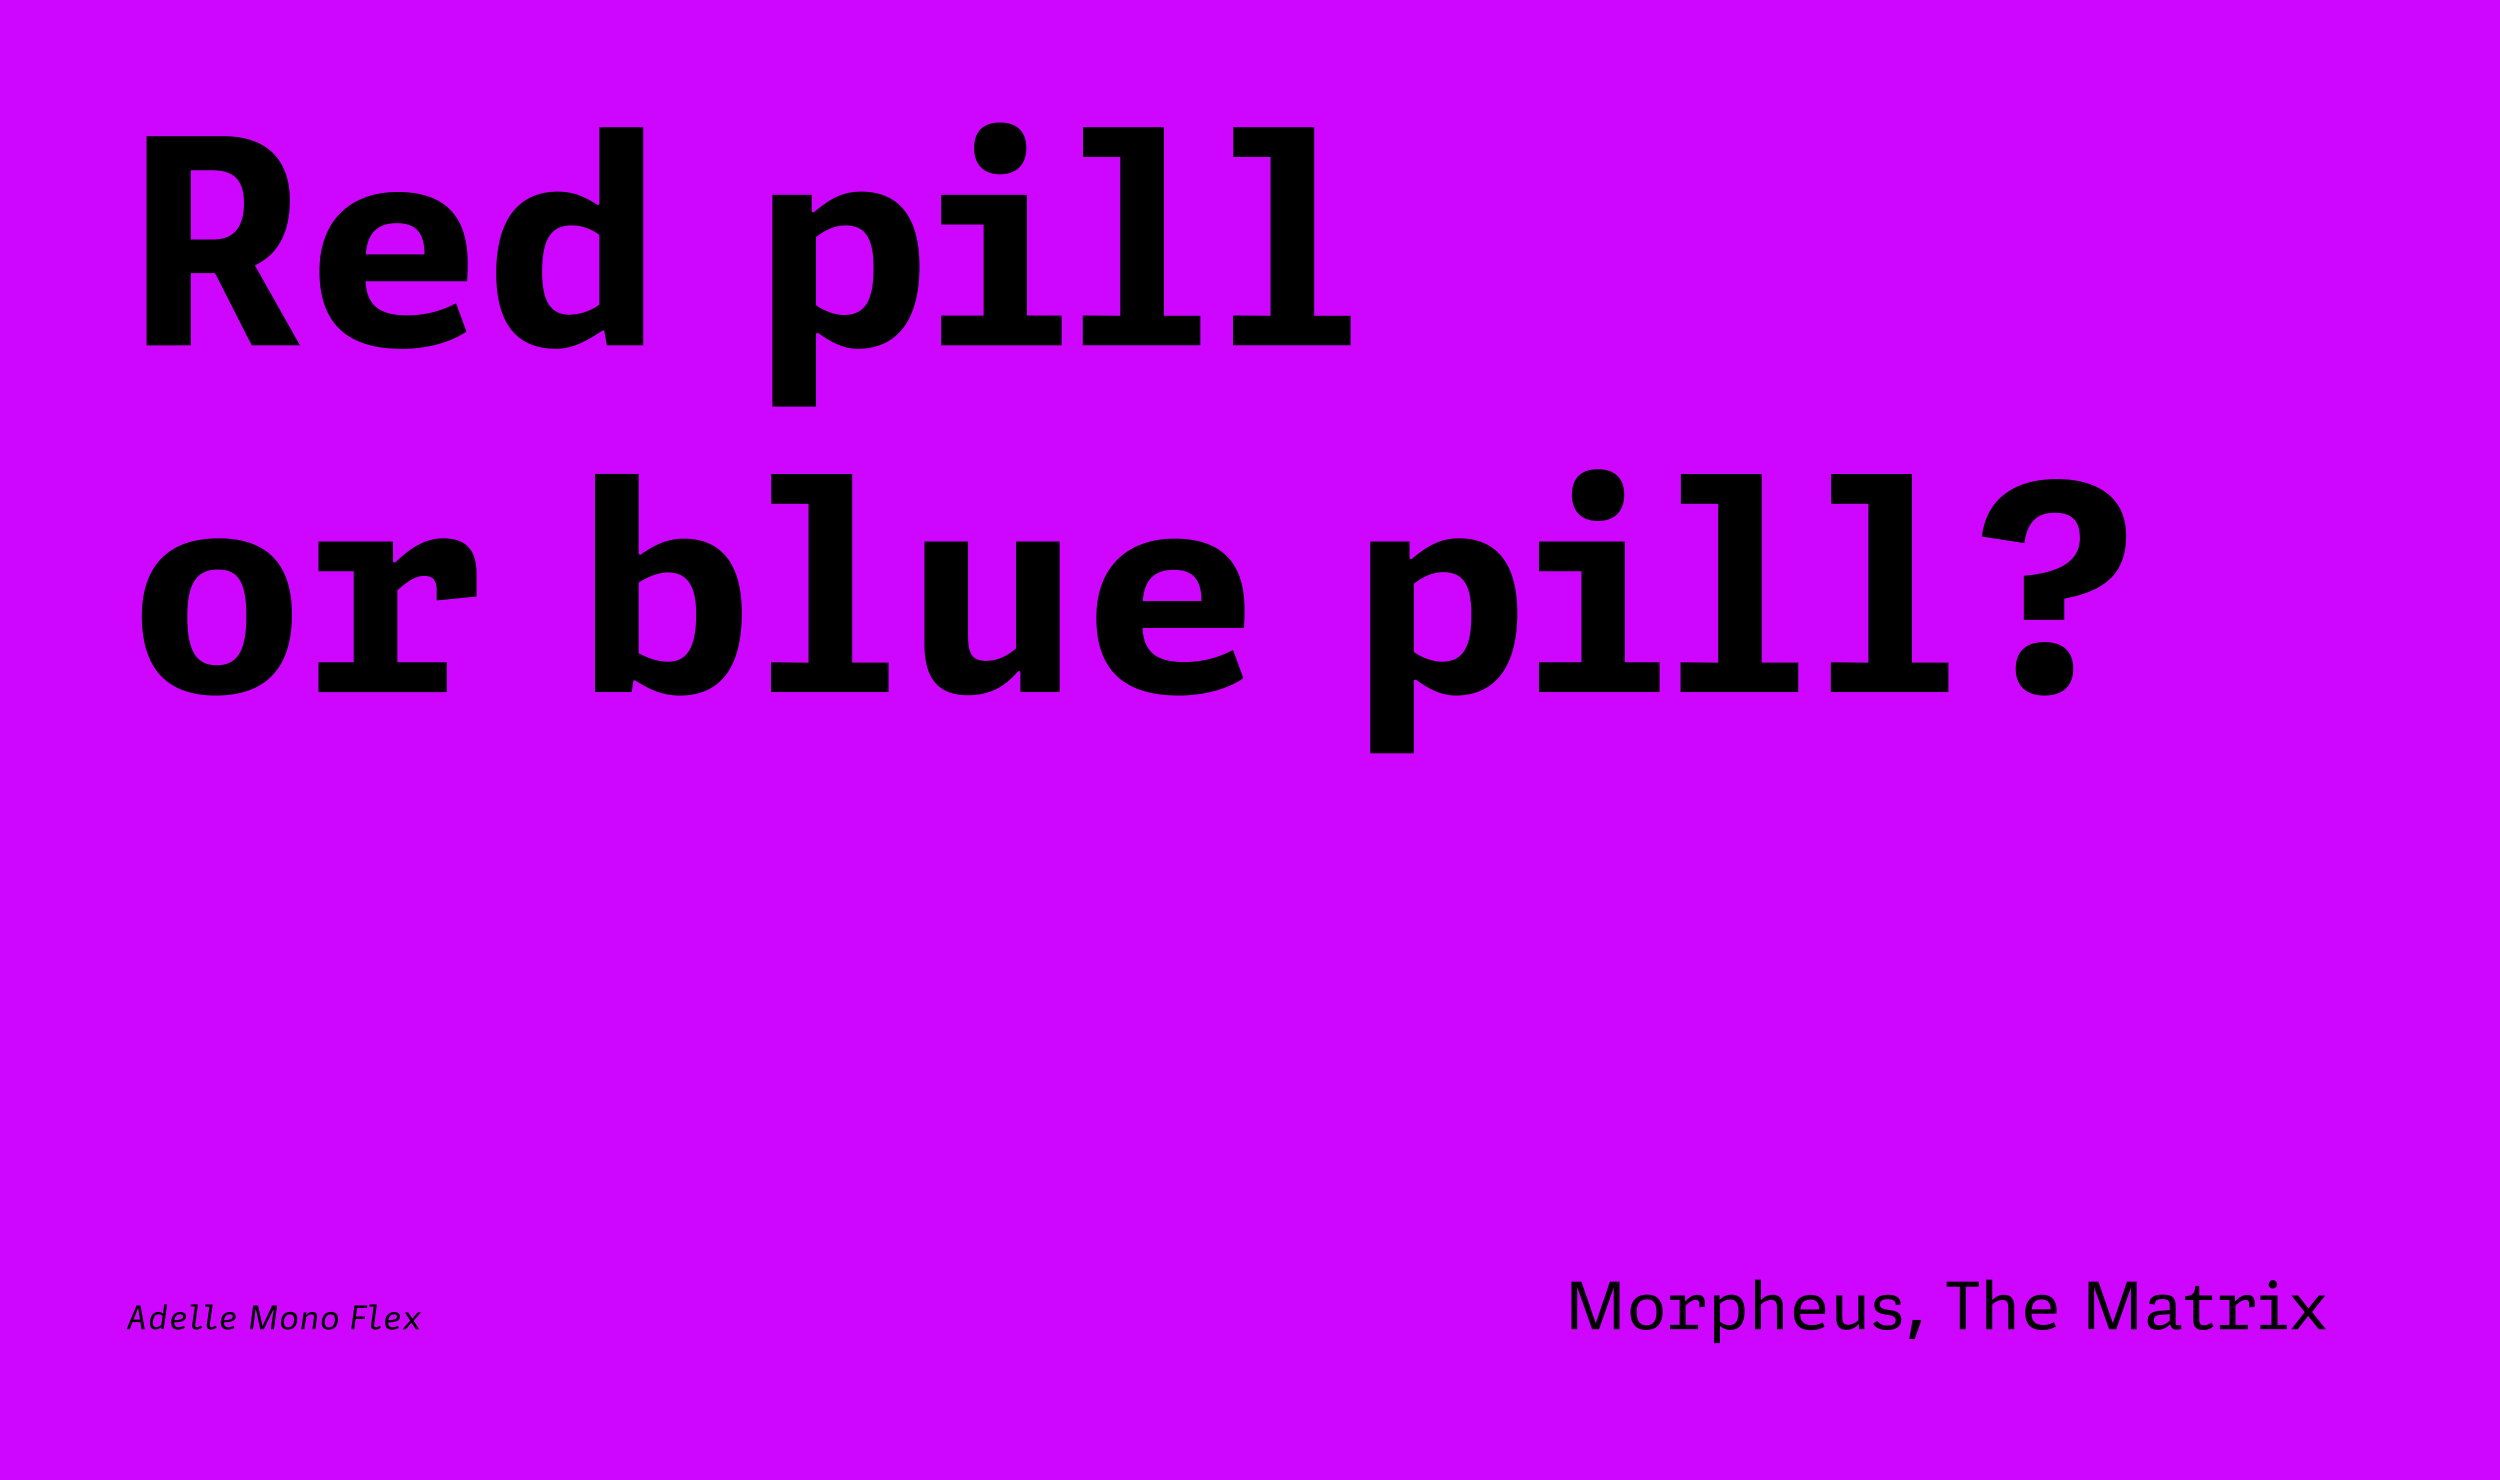
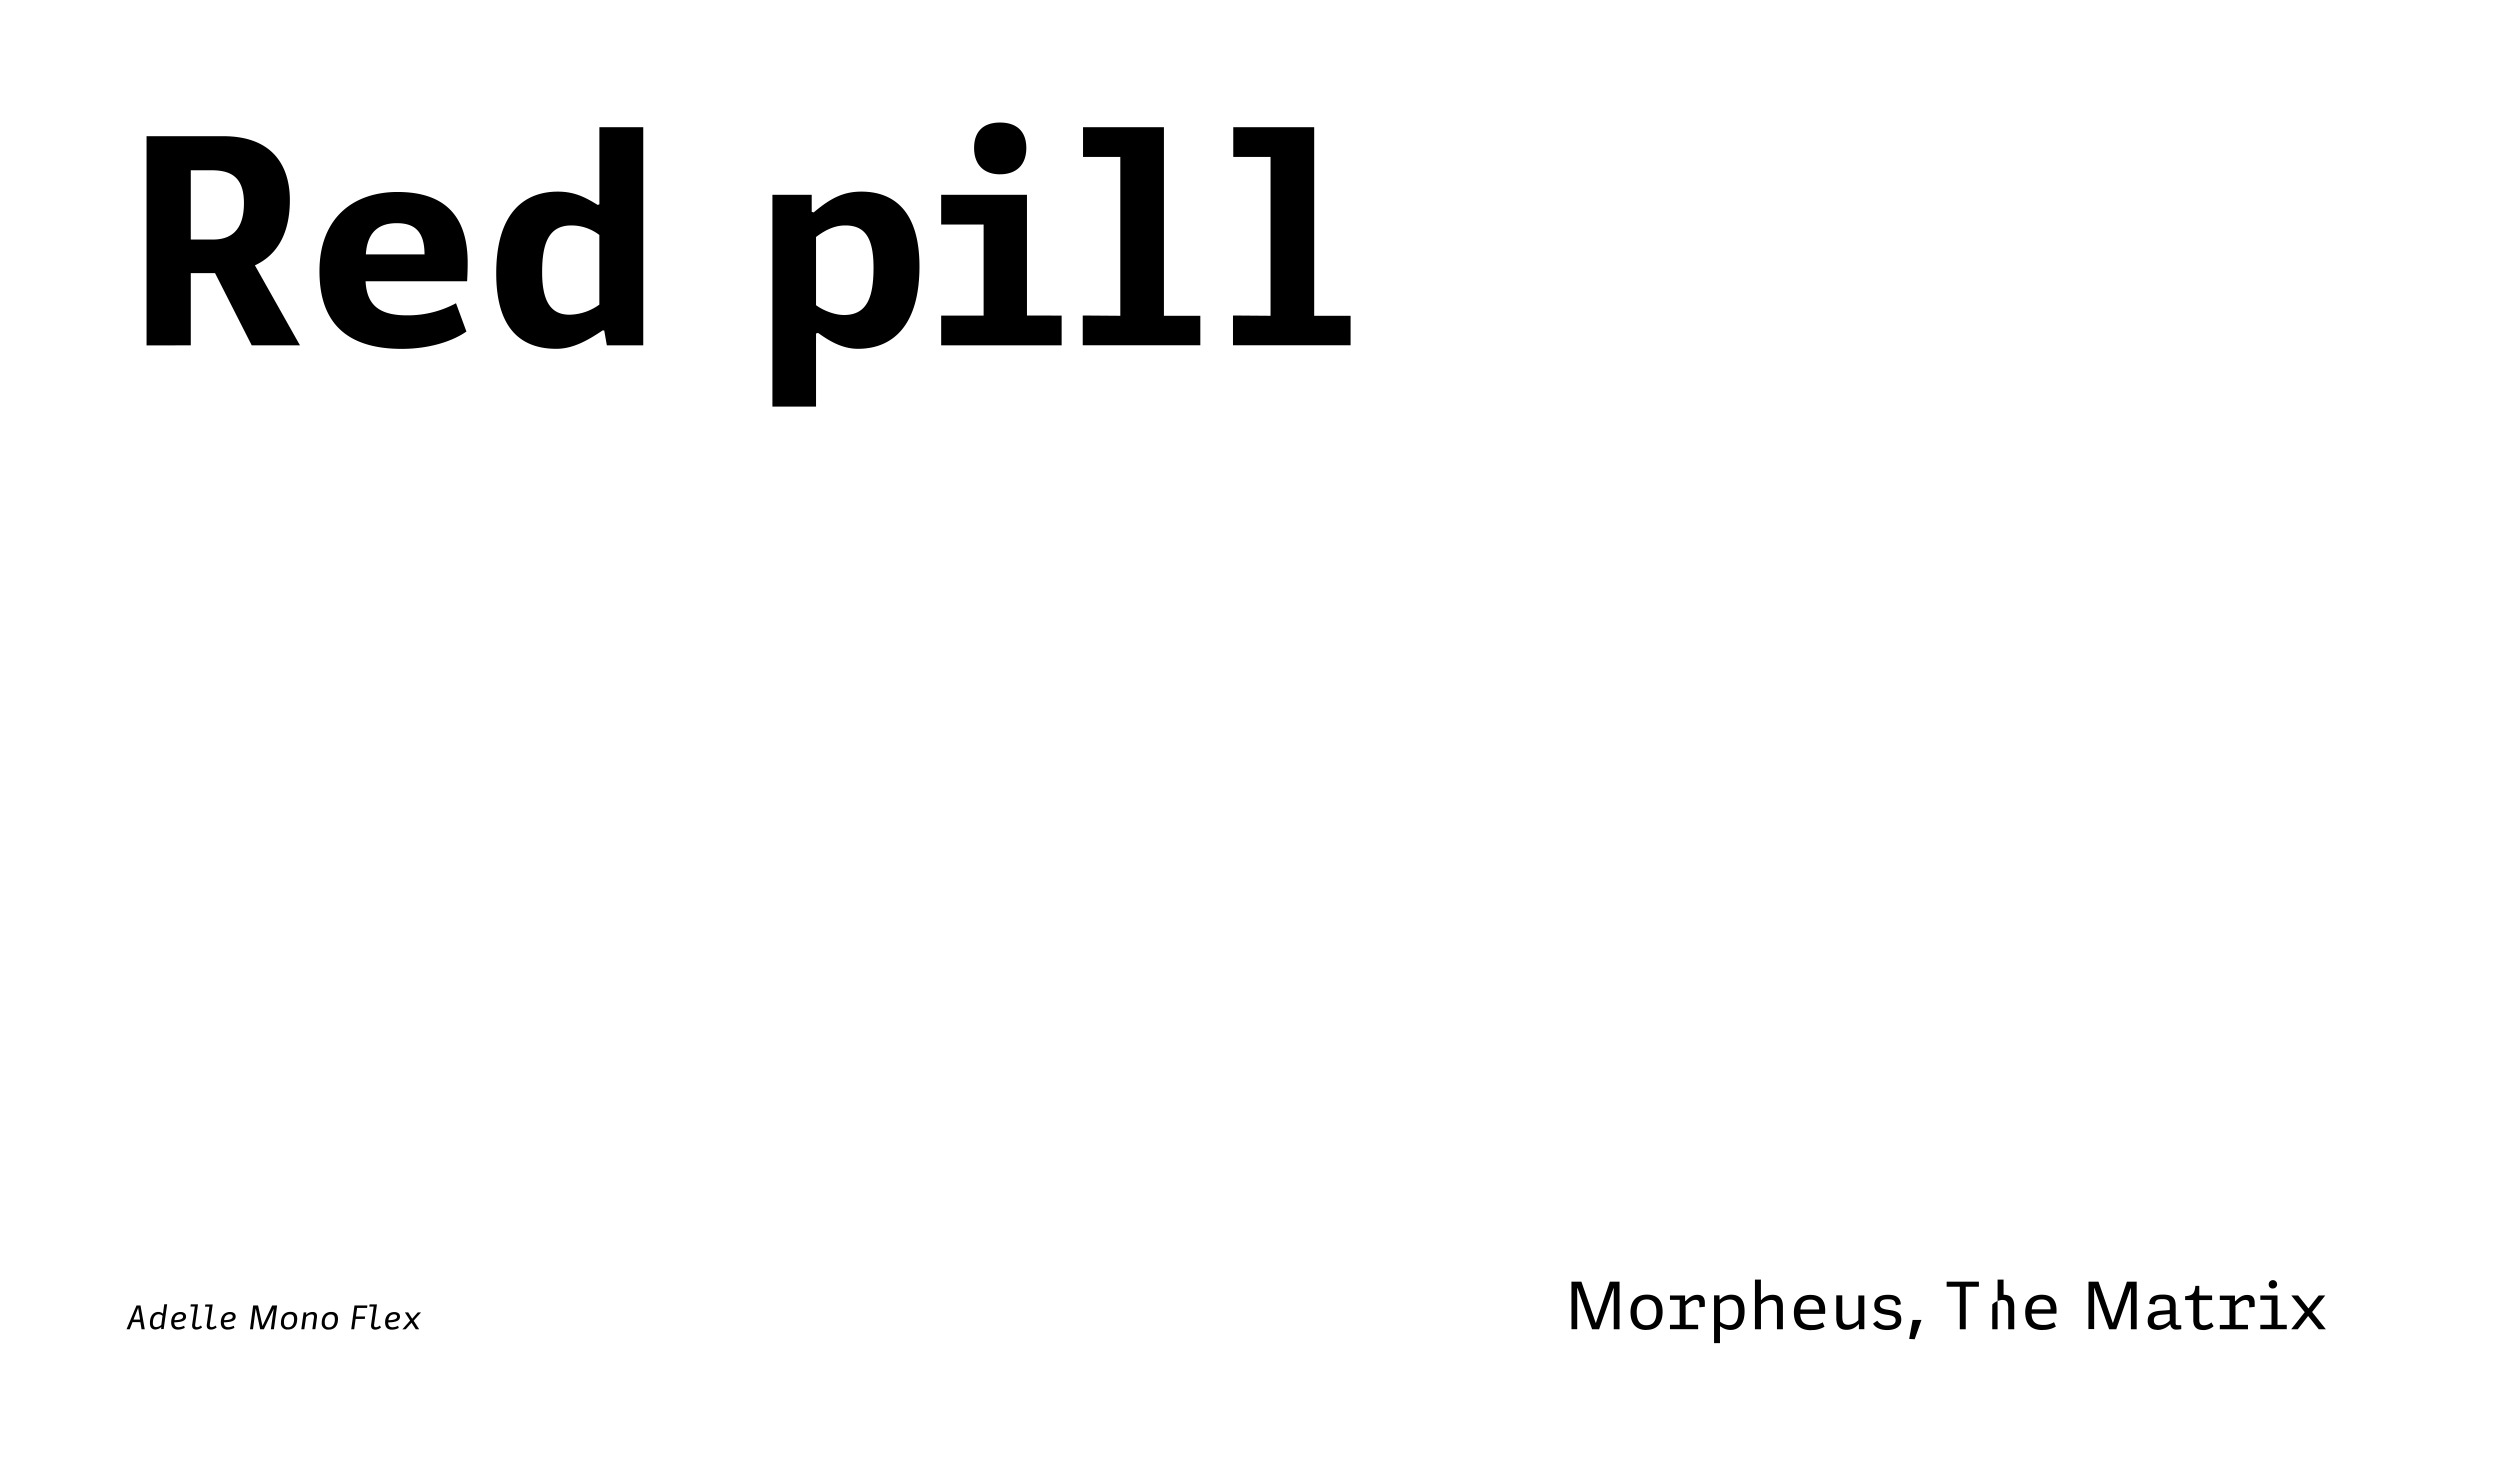
<svg xmlns="http://www.w3.org/2000/svg" id="Layer_1" data-name="Layer 1" viewBox="0 0 1140 675">
  <defs>
    <style>.cls-1,.cls-3{fill:none;}.cls-2{clip-path:url(#clip-path);}.cls-3{stroke:#000;}.cls-4{clip-path:url(#clip-path-3);}.cls-5{fill:#ce06ff;}</style>
    <clipPath id="clip-path">
      <rect class="cls-1" x="-1160" width="1140" height="675" />
    </clipPath>
    <clipPath id="clip-path-3">
      <rect class="cls-1" width="1140" height="675" />
    </clipPath>
  </defs>
  <g class="cls-2">
    <g class="cls-2">
      <line class="cls-3" x1="-1202" y1="71" x2="82" y2="71" />
    </g>
  </g>
  <g class="cls-4">
-     <rect class="cls-5" width="1140" height="675" />
    <g class="cls-4">
-       <path d="M932.22,317.17c8.56,0,13.17-4.48,13.17-12.25s-4.61-12.13-13.17-12.13c-8.17,0-13.05,4.22-13.05,12.13s4.88,12.25,13.05,12.25m-9.36-34.52h18.45V273c17.92-3.42,28.2-10.94,28.2-28.72,0-19.11-15.42-25.83-31.49-25.83-20.3,0-32.42,9.88-34.26,26.22l19.37,3c1.31-9.62,5.79-13.83,13.7-13.83,7,0,11.59,2.63,11.59,11.59,0,12.52-13.44,16.08-25.56,17.13Zm-51,19.5v-86H835v13.57h17v72.47L834.85,302v13.57h53.62V302.15Zm-68.51,0v-86H766.47v13.57h17v72.47L766.33,302v13.57H820V302.15ZM740.91,302V246.94H701.77v13.57h19.37V302H701.77v13.57h55V302Zm-12.26-64.43c7.64,0,12-4.48,12-12s-4.35-11.6-12-11.6-11.86,4.09-11.86,11.6,4.35,12,11.86,12M657.5,301.75c-5.14,0-10.54-2.76-12.78-4.48V266.18c3.16-2.37,7.64-5.27,13.31-5.27,8.7,0,12.91,5.14,12.91,19.24,0,13.17-2.77,21.6-13.44,21.6m-12.78,41.77V310.19l.92-.27c4.22,3,10.41,7.25,18.19,7.25,15.81,0,28.06-10.54,28.06-37.55,0-25.43-11.86-34.13-26.48-34.13-7.64,0-13.57,2.51-21.74,9.49l-.92-.26v-7.78H624.83v96.58ZM521.13,274.08c.66-10.54,6.19-14.23,14.1-14.23,7.38,0,12.65,3,12.65,14.23Zm16.34,43.09c12.25,0,22.93-3.29,29.51-7.91l-4.74-12.91a46.14,46.14,0,0,1-22.4,5.54c-14,0-18.31-5.93-18.84-15.55h46.25c.26-4.48.26-6.85.26-8.43,0-23.33-12.52-32.29-32-32.29-20.16,0-35.57,11.86-35.57,36.11,0,19.63,8.56,35.44,37.55,35.44m-74.18-70.23v48.75c-2.64,2.24-7.38,5.67-13.57,5.67-6.85,0-8.3-3.69-8.3-11.86V246.94h-19.9v46.65c0,15.28,5.8,23.45,19.9,23.45,11.72,0,18.31-5.67,22.92-11.07l.93.26v9.36h17.92V246.94Zm-74.71,55.21v-86H351.69v13.57h17v72.47L351.56,302v13.57h53.63V302.15Zm-83.93-.4c-5.4,0-9.88-2.1-13.44-3.82V265.65c4.09-2.5,8.7-4.61,13.31-4.61,9.88,0,12.91,7.77,12.91,19.11,0,14.23-3.69,21.6-12.78,21.6m5.41,15.42c16.86,0,28.19-10.8,28.19-37.55,0-25.3-11.72-34-26.48-34-8.17,0-14.1,3.43-19.77,7.38l-.79-.39v-36.5H271.32v99.48h16.73l.79-5.27.66-.13c5.67,3.55,11.73,7,20.56,7m-164.84-1.58h58.51V302H181.19V269.21c4.35-3.95,8.17-6.59,12.13-6.59s5.79,1.71,5.79,6.59v4.61L217.3,272V261.57c0-12.78-6.85-16.08-15.29-16.08s-15.28,4.75-21.87,11.07l-.92-.26v-9.36h-34v13.57H161.3V302H145.22ZM98.85,303.34c-9.23,0-13.44-6.33-13.44-22.27s4.87-21.35,14-21.35,12.92,5.67,12.92,21.22c0,16.47-4.48,22.4-13.44,22.4m-.53,13.83c24.64,0,34.78-14.49,34.78-36.89,0-20.16-8.69-34.79-33.46-34.79-24.51,0-35,14.36-35,35.45,0,21.34,9.22,36.23,33.73,36.23" />
      <path d="M599.27,144V58h-36.9V71.57h17V144l-17.13-.13v13.57h53.63V144Zm-68.52,0V58H493.86V71.57h17V144l-17.13-.13v13.57h53.62V144Zm-62.45-.13V88.83H429.17V102.4h19.36v41.51H429.17v13.57h54.94V143.91ZM456,79.48c7.65,0,12-4.48,12-12s-4.34-11.6-12-11.6S444.19,60,444.19,67.49s4.34,12,11.85,12M384.9,143.64c-5.14,0-10.55-2.76-12.79-4.48V108.07c3.17-2.37,7.65-5.27,13.31-5.27,8.7,0,12.91,5.14,12.91,19.23,0,13.18-2.76,21.61-13.43,21.61m-12.79,41.77V152.08l.93-.27c4.21,3,10.41,7.25,18.18,7.25,15.81,0,28.06-10.54,28.06-37.55,0-25.43-11.85-34.13-26.48-34.13-7.64,0-13.57,2.5-21.74,9.49l-.92-.27V88.83H352.22v96.58Zm-112.39-41.9c-7.9,0-12.51-5.14-12.51-19.37,0-13,2.9-21.34,13.3-21.34a20.87,20.87,0,0,1,12.79,4.35V138.9a23.71,23.71,0,0,1-13.58,4.61m-6.06,15.55c7.78,0,14.5-3.95,21.22-8.43l.66.13,1.18,6.72h16.6V58h-20V93.18l-.8.26c-5.92-3.69-10.8-6.06-18.18-6.06-14.76,0-28.06,9.09-28.06,37.29,0,23.85,10.14,34.39,27.4,34.39M166.83,116c.66-10.54,6.2-14.23,14.1-14.23,7.38,0,12.65,3,12.65,14.23Zm16.34,43.09c12.26,0,22.93-3.3,29.52-7.91l-4.75-12.91a46.21,46.21,0,0,1-22.4,5.53c-14,0-18.31-5.92-18.84-15.54H213c.26-4.48.26-6.85.26-8.44,0-23.32-12.51-32.28-32-32.28-20.16,0-35.58,11.86-35.58,36.11,0,19.63,8.56,35.44,37.55,35.44M87,77.63h9.09c8.3,0,15.15,2.24,15.15,15,0,13.57-7.11,16.6-14.1,16.6H87Zm0,79.85V124.54H98.06l16.73,32.94h22L116.24,121c11.07-5.14,15.94-15.81,15.94-29.78s-6.46-29.12-30.44-29.12H66.83v95.4Z" />
-       <path d="M1054.32,598.26l6-7.53h-3l-4.65,5.91-4.71-5.91h-3.12l6.12,7.62-6.18,7.8h3l4.74-6.06,4.83,6.06h3.24Zm-15.78,5.88V590.73h-7.83v2h5.1v11.37h-5.1v2h12.06v-2Zm-2-16.59a1.91,1.91,0,1,0-2-1.92,1.75,1.75,0,0,0,2,1.92m-24.3,18.6h12.84v-2h-5.7v-8.76c1.71-1.56,3-2.61,4.59-2.61.84,0,1.68.24,1.68,2v1.41l2.49-.27v-1.77c0-3.24-1.92-3.66-3.45-3.66-2.22,0-3.9,1.35-5.34,2.88l-.21-.06v-2.52h-6.9v2h4.41v11.37h-4.41Zm-7.68.36a7,7,0,0,0,4.83-1.74l-1-1.74a5.17,5.17,0,0,1-3.3,1.29c-1.68,0-2.22-.78-2.22-2.67v-8.82h5.85v-2.1h-5.85v-4.38h-1.77c-.33,3.18-.9,4.47-4.68,4.71v1.77h3.72v9c0,3.3,1.5,4.65,4.41,4.65m-19.89-2.13c-1.62,0-2.49-.66-2.49-2.28s.75-2.31,3.54-2.55l3.69-.3v2.94a6.56,6.56,0,0,1-4.74,2.19m-.84,2.13a8.17,8.17,0,0,0,5.64-2.52l.24,0a2.52,2.52,0,0,0,2.79,2.34,12,12,0,0,0,2.16-.21v-1.8h-1.44c-.93,0-1.11-.21-1.11-1v-7.62c0-4.14-1.71-5.34-5.91-5.34-2.67,0-6.09.57-6.09,4.26l2.58.27c0-2.25,1.35-2.46,3.42-2.46,2.88,0,3.3,1.08,3.3,3.27v1.71l-4.35.33c-3.84.3-5.7,1.59-5.7,4.59,0,1.53.48,4.11,4.47,4.11m-31.5-.36h2.61V587.4h.15l6.69,18.75H965l6.57-18.72h.12v18.72h2.64V584.43h-4.44l-6.36,18.78h-.12l-6.51-18.78h-4.53Zm-25.83-9c.24-3.36,2-4.5,4.53-4.5,2.4,0,4,1.11,4.05,4.5Zm4.92,9.39a11.13,11.13,0,0,0,6.06-1.53l-.84-2a9.1,9.1,0,0,1-5,1.26c-3.93,0-5.16-2.07-5.25-5.13h11.34a14.17,14.17,0,0,0,.06-1.47c0-5.19-2.58-7.17-6.81-7.17s-7.47,2.58-7.47,8c0,4.53,1.77,8.1,7.86,8.1m-22.89-.36V594.87a7.15,7.15,0,0,1,4.53-2.1c2.07,0,2.76,1,2.76,3.66v9.72h2.73V595.86c0-3.54-1.38-5.43-4.68-5.43a6.61,6.61,0,0,0-5.16,2.37l-.18-.06V583.5h-2.73v22.65Zm-12.09,0V586.74h6v-2.31H887.67v2.31h6v19.41Zm-24.21-4.26-1.59,8.67,2.52.15,3.09-8.82Zm-11.7,4.62c3.6,0,6.51-1.29,6.51-4.77s-2.7-4-5.67-4.41c-2.76-.39-4.08-.84-4.08-2.46s1-2.4,3.72-2.4c2.94,0,3.36,1.08,3.54,2.73l2.28-.39c-.12-2.16-1.08-4.38-5.79-4.38-3.39,0-6.3,1.23-6.3,4.65,0,3.27,2.67,4,5.73,4.47,2.52.36,4,.78,4,2.49s-1.32,2.4-3.84,2.4a5,5,0,0,1-4.53-2.19l-1.92,1.32c.87,1.68,3.06,2.94,6.39,2.94m-13.11-15.78V602a7.07,7.07,0,0,1-4.53,2.1c-2.31,0-2.79-1.26-2.79-4v-9.42h-2.73v10.14c0,3.48,1.17,5.58,4.68,5.58a6.73,6.73,0,0,0,5.43-2.58l.21.06v2.22h2.46V590.73ZM821,597.12c.24-3.36,1.95-4.5,4.53-4.5,2.4,0,4,1.11,4,4.5Zm4.92,9.39a11.13,11.13,0,0,0,6.06-1.53l-.84-2a9.1,9.1,0,0,1-5,1.26c-3.93,0-5.16-2.07-5.25-5.13h11.34a14.17,14.17,0,0,0,.06-1.47c0-5.19-2.58-7.17-6.81-7.17s-7.47,2.58-7.47,8c0,4.53,1.77,8.1,7.86,8.1M803,606.15V594.87a7.15,7.15,0,0,1,4.53-2.1c2.07,0,2.76,1,2.76,3.66v9.72H813V595.86c0-3.54-1.38-5.43-4.68-5.43a6.61,6.61,0,0,0-5.16,2.37l-.18-.06V583.5h-2.73v22.65Zm-14.34-1.86a7.42,7.42,0,0,1-4.32-1.59v-8.13a6.67,6.67,0,0,1,4.44-2c2.58,0,3.93,1.41,3.93,5.34,0,3.69-.81,6.33-4.05,6.33m-4.35,8.22v-7.59l.21-.06a7.51,7.51,0,0,0,4.53,1.65c3.84,0,6.48-2.58,6.48-8.52,0-5.73-2.61-7.56-6.06-7.56a7,7,0,0,0-5.16,2.25l-.21-.06v-1.89h-2.49v21.78Zm-22.8-6.36h12.84v-2h-5.7v-8.76c1.71-1.56,3-2.61,4.59-2.61.84,0,1.68.24,1.68,2v1.41l2.49-.27v-1.77c0-3.24-1.92-3.66-3.45-3.66-2.22,0-3.9,1.35-5.34,2.88l-.21-.06v-2.52h-6.9v2h4.41v11.37h-4.41Zm-10.68-1.77c-3,0-4.5-2-4.5-6s1.68-5.79,4.65-5.79,4.35,1.83,4.35,5.76c0,4.11-1.56,6-4.5,6m-.09,2.13c5.13,0,7.41-3.27,7.41-8.31,0-4.5-2-7.77-7.11-7.77s-7.53,3.24-7.53,8,2.07,8.13,7.23,8.13m-34.14-.36h2.61V587.4h.15L726,606.15h3.18l6.57-18.72h.12v18.72h2.64V584.43H734.1l-6.36,18.78h-.12l-6.51-18.78h-4.53Z" />
+       <path d="M1054.32,598.26l6-7.53h-3l-4.65,5.91-4.71-5.91h-3.12l6.12,7.62-6.18,7.8h3l4.74-6.06,4.83,6.06h3.24Zm-15.78,5.88V590.73h-7.83v2h5.1v11.37h-5.1v2h12.06v-2Zm-2-16.59a1.91,1.91,0,1,0-2-1.92,1.75,1.75,0,0,0,2,1.92m-24.3,18.6h12.84v-2h-5.7v-8.76c1.71-1.56,3-2.61,4.59-2.61.84,0,1.68.24,1.68,2v1.41l2.49-.27v-1.77c0-3.24-1.92-3.66-3.45-3.66-2.22,0-3.9,1.35-5.34,2.88l-.21-.06v-2.52h-6.9v2h4.41v11.37h-4.41Zm-7.68.36a7,7,0,0,0,4.83-1.74l-1-1.74a5.17,5.17,0,0,1-3.3,1.29c-1.68,0-2.22-.78-2.22-2.67v-8.82h5.85v-2.1h-5.85v-4.38h-1.77c-.33,3.18-.9,4.47-4.68,4.71v1.77h3.72v9c0,3.3,1.5,4.65,4.41,4.65m-19.89-2.13c-1.62,0-2.49-.66-2.49-2.28s.75-2.31,3.54-2.55l3.69-.3v2.94a6.56,6.56,0,0,1-4.74,2.19m-.84,2.13a8.17,8.17,0,0,0,5.64-2.52l.24,0a2.52,2.52,0,0,0,2.79,2.34,12,12,0,0,0,2.16-.21v-1.8h-1.44c-.93,0-1.11-.21-1.11-1v-7.62c0-4.14-1.71-5.34-5.91-5.34-2.67,0-6.09.57-6.09,4.26l2.58.27c0-2.25,1.35-2.46,3.42-2.46,2.88,0,3.3,1.08,3.3,3.27v1.71l-4.35.33c-3.84.3-5.7,1.59-5.7,4.59,0,1.53.48,4.11,4.47,4.11m-31.5-.36h2.61V587.4h.15l6.69,18.75H965l6.57-18.72h.12v18.72h2.64V584.43h-4.44l-6.36,18.78h-.12l-6.51-18.78h-4.53Zm-25.83-9c.24-3.36,2-4.5,4.53-4.5,2.4,0,4,1.11,4.05,4.5Zm4.92,9.39a11.13,11.13,0,0,0,6.06-1.53l-.84-2a9.1,9.1,0,0,1-5,1.26c-3.93,0-5.16-2.07-5.25-5.13h11.34a14.17,14.17,0,0,0,.06-1.47c0-5.19-2.58-7.17-6.81-7.17s-7.47,2.58-7.47,8c0,4.53,1.77,8.1,7.86,8.1m-22.89-.36V594.87a7.15,7.15,0,0,1,4.53-2.1c2.07,0,2.76,1,2.76,3.66v9.72h2.73V595.86c0-3.54-1.38-5.43-4.68-5.43l-.18-.06V583.5h-2.73v22.65Zm-12.09,0V586.74h6v-2.31H887.67v2.31h6v19.41Zm-24.21-4.26-1.59,8.67,2.52.15,3.09-8.82Zm-11.7,4.62c3.6,0,6.51-1.29,6.51-4.77s-2.7-4-5.67-4.41c-2.76-.39-4.08-.84-4.08-2.46s1-2.4,3.72-2.4c2.94,0,3.36,1.08,3.54,2.73l2.28-.39c-.12-2.16-1.08-4.38-5.79-4.38-3.39,0-6.3,1.23-6.3,4.65,0,3.27,2.67,4,5.73,4.47,2.52.36,4,.78,4,2.49s-1.32,2.4-3.84,2.4a5,5,0,0,1-4.53-2.19l-1.92,1.32c.87,1.68,3.06,2.94,6.39,2.94m-13.11-15.78V602a7.07,7.07,0,0,1-4.53,2.1c-2.31,0-2.79-1.26-2.79-4v-9.42h-2.73v10.14c0,3.48,1.17,5.58,4.68,5.58a6.73,6.73,0,0,0,5.43-2.58l.21.06v2.22h2.46V590.73ZM821,597.12c.24-3.36,1.95-4.5,4.53-4.5,2.4,0,4,1.11,4,4.5Zm4.92,9.39a11.13,11.13,0,0,0,6.06-1.53l-.84-2a9.1,9.1,0,0,1-5,1.26c-3.93,0-5.16-2.07-5.25-5.13h11.34a14.17,14.17,0,0,0,.06-1.47c0-5.19-2.58-7.17-6.81-7.17s-7.47,2.58-7.47,8c0,4.53,1.77,8.1,7.86,8.1M803,606.15V594.87a7.15,7.15,0,0,1,4.53-2.1c2.07,0,2.76,1,2.76,3.66v9.72H813V595.86c0-3.54-1.38-5.43-4.68-5.43a6.61,6.61,0,0,0-5.16,2.37l-.18-.06V583.5h-2.73v22.65Zm-14.34-1.86a7.42,7.42,0,0,1-4.32-1.59v-8.13a6.67,6.67,0,0,1,4.44-2c2.58,0,3.93,1.41,3.93,5.34,0,3.69-.81,6.33-4.05,6.33m-4.35,8.22v-7.59l.21-.06a7.51,7.51,0,0,0,4.53,1.65c3.84,0,6.48-2.58,6.48-8.52,0-5.73-2.61-7.56-6.06-7.56a7,7,0,0,0-5.16,2.25l-.21-.06v-1.89h-2.49v21.78Zm-22.8-6.36h12.84v-2h-5.7v-8.76c1.71-1.56,3-2.61,4.59-2.61.84,0,1.68.24,1.68,2v1.41l2.49-.27v-1.77c0-3.24-1.92-3.66-3.45-3.66-2.22,0-3.9,1.35-5.34,2.88l-.21-.06v-2.52h-6.9v2h4.41v11.37h-4.41Zm-10.68-1.77c-3,0-4.5-2-4.5-6s1.68-5.79,4.65-5.79,4.35,1.83,4.35,5.76c0,4.11-1.56,6-4.5,6m-.09,2.13c5.13,0,7.41-3.27,7.41-8.31,0-4.5-2-7.77-7.11-7.77s-7.53,3.24-7.53,8,2.07,8.13,7.23,8.13m-34.14-.36h2.61V587.4h.15L726,606.15h3.18l6.57-18.72h.12v18.72h2.64V584.43H734.1l-6.36,18.78h-.12l-6.51-18.78h-4.53Z" />
      <path d="M185,606.15l2.65-3,1.93,3h1.56l-2.53-3.9,3.39-3.81h-1.49l-2.55,2.9-1.83-2.9h-1.51l2.4,3.74-3.55,4Zm-7.9-4.12c.2-1.58,1-2.68,2.61-2.68,1,0,1.33.47,1.33,1.06,0,1-1.07,1.56-3.94,1.62m1.64,4.3a6.5,6.5,0,0,0,3.09-.79l-.33-1a5.35,5.35,0,0,1-2.48.69c-1.47,0-2-.84-2-2.22,3.36-.08,5.37-.63,5.37-2.61,0-1.32-.92-2.1-2.6-2.1-2.73,0-4.18,2.1-4.18,4.72,0,1.94.84,3.32,3.12,3.32m-9.48-2.5c-.24,1.62.37,2.48,1.9,2.48a4.08,4.08,0,0,0,2.58-1l-.54-.85a3.06,3.06,0,0,1-1.72.75c-.84,0-1-.53-.83-1.62l1.25-8.79h-3.34l-.15,1h2Zm-7.09-2.42h4.19l.14-1.11h-4.19l.54-3.89h4.55l.13-1.12h-5.87l-1.49,10.86h1.35Zm-14.06,1.73a7.63,7.63,0,0,1,0-.84c.24-2,1.32-2.92,2.73-2.92,1.25,0,1.85.66,1.85,2a8.83,8.83,0,0,1,0,.89c-.24,2-1.2,3-2.66,3-1.31,0-1.92-.75-1.92-2.16m1.78,3.19c2.48,0,3.92-1.5,4.17-3.93a6.45,6.45,0,0,0,.08-1c0-1.76-.8-3.14-3.09-3.14-2.54,0-3.93,1.6-4.26,3.93a7.93,7.93,0,0,0-.06,1,2.81,2.81,0,0,0,3.16,3.13m-10.3-5.72a3.7,3.7,0,0,1,2.55-1.21c.95,0,1.19.69,1,1.68l-.7,5.07h1.36l.72-5.22c.24-1.65-.36-2.64-2-2.64a3.86,3.86,0,0,0-2.88,1.3l-.09,0,.15-1.11h-1.22l-1.08,7.71h1.37Zm-10.08,2.53a7.63,7.63,0,0,1,0-.84c.24-2,1.32-2.92,2.74-2.92,1.24,0,1.84.66,1.84,2a8.83,8.83,0,0,1,0,.89c-.24,2-1.2,3-2.66,3-1.31,0-1.92-.75-1.92-2.16m1.78,3.19c2.48,0,3.92-1.5,4.17-3.93a6.45,6.45,0,0,0,.08-1c0-1.76-.8-3.14-3.09-3.14-2.54,0-3.93,1.6-4.26,3.93a7.93,7.93,0,0,0-.06,1,2.81,2.81,0,0,0,3.16,3.13M114,606.15h1.36l1.23-9.41h.06l2,9.41h1.66l4.51-9.39h0l-1.32,9.39h1.39l1.47-10.86H124.1l-4.37,9.3h-.06l-2-9.3h-2.23ZM102.17,602c.2-1.58,1-2.68,2.62-2.68,1,0,1.32.47,1.32,1.06,0,1-1.07,1.56-3.94,1.62m1.64,4.3a6.5,6.5,0,0,0,3.09-.79l-.33-1a5.35,5.35,0,0,1-2.47.69c-1.48,0-2-.84-2-2.22,3.36-.08,5.37-.63,5.37-2.61,0-1.32-.91-2.1-2.59-2.1-2.74,0-4.19,2.1-4.19,4.72,0,1.94.84,3.32,3.12,3.32m-9.48-2.5c-.24,1.62.38,2.48,1.9,2.48a4.08,4.08,0,0,0,2.58-1l-.54-.85a3.06,3.06,0,0,1-1.72.75c-.84,0-1-.53-.83-1.62L97,594.83H93.63l-.15,1h2Zm-6.67,0c-.24,1.62.37,2.48,1.9,2.48a4.1,4.1,0,0,0,2.58-1l-.54-.85a3.06,3.06,0,0,1-1.73.75c-.84,0-1-.53-.82-1.62l1.24-8.79H87l-.15,1h2ZM79.54,602c.19-1.58,1-2.68,2.61-2.68,1,0,1.32.47,1.32,1.06,0,1-1.06,1.56-3.93,1.62m1.63,4.3a6.44,6.44,0,0,0,3.09-.79l-.32-1a5.39,5.39,0,0,1-2.48.69c-1.47,0-2-.84-2-2.22,3.37-.08,5.37-.63,5.37-2.61,0-1.32-.91-2.1-2.59-2.1-2.73,0-4.18,2.1-4.18,4.72,0,1.94.83,3.32,3.11,3.32m-11.46-3c0-2,.71-4,2.66-4a2.74,2.74,0,0,1,1.75.7l-.57,4.15a3.65,3.65,0,0,1-2.29,1c-1.11,0-1.55-.69-1.55-1.92m1.2,3a4,4,0,0,0,2.55-1.08l.08.06-.09.84h1.18l1.59-11.32H74.89L74.32,599l-.09,0a2.93,2.93,0,0,0-2-.77c-1.9,0-3.86,1.38-3.86,5.1,0,2,1,2.94,2.57,2.94M63,596.44l.86,5.3h-3l2.12-5.3Zm-2.57,6.44H64l.54,3.27H66l-1.93-10.86H62.25L57.7,606.15h1.44Z" />
    </g>
  </g>
</svg>